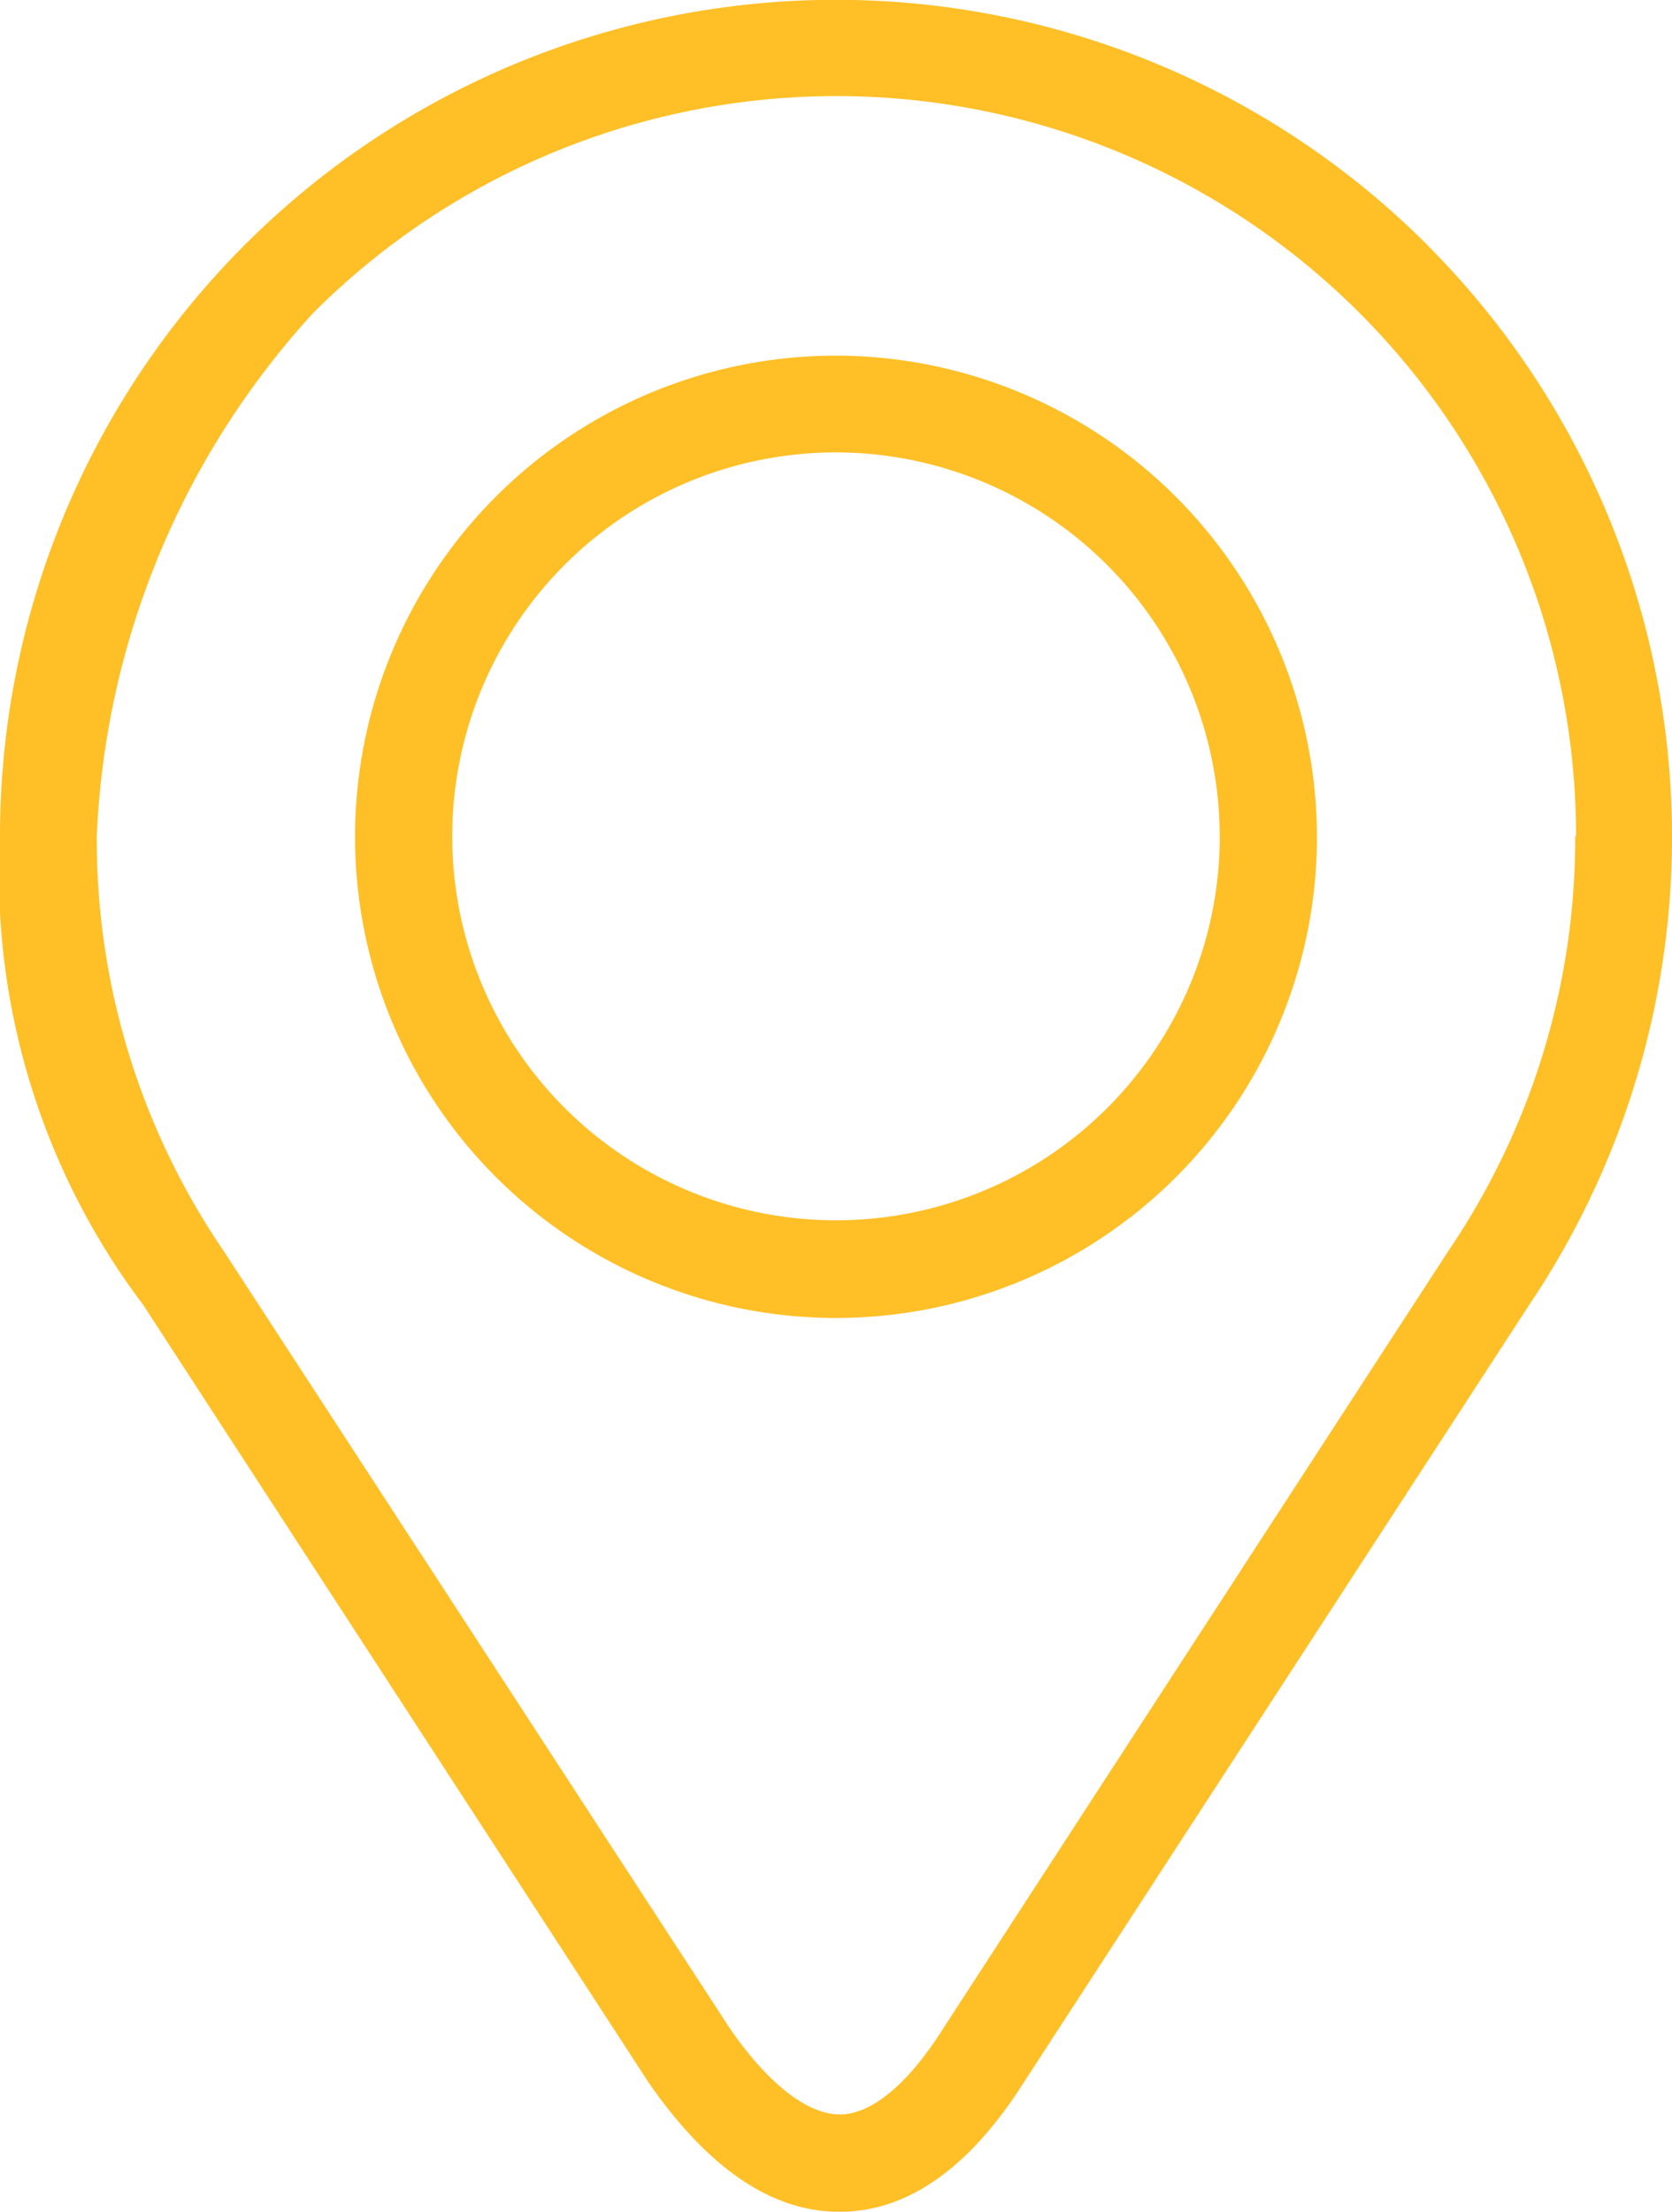
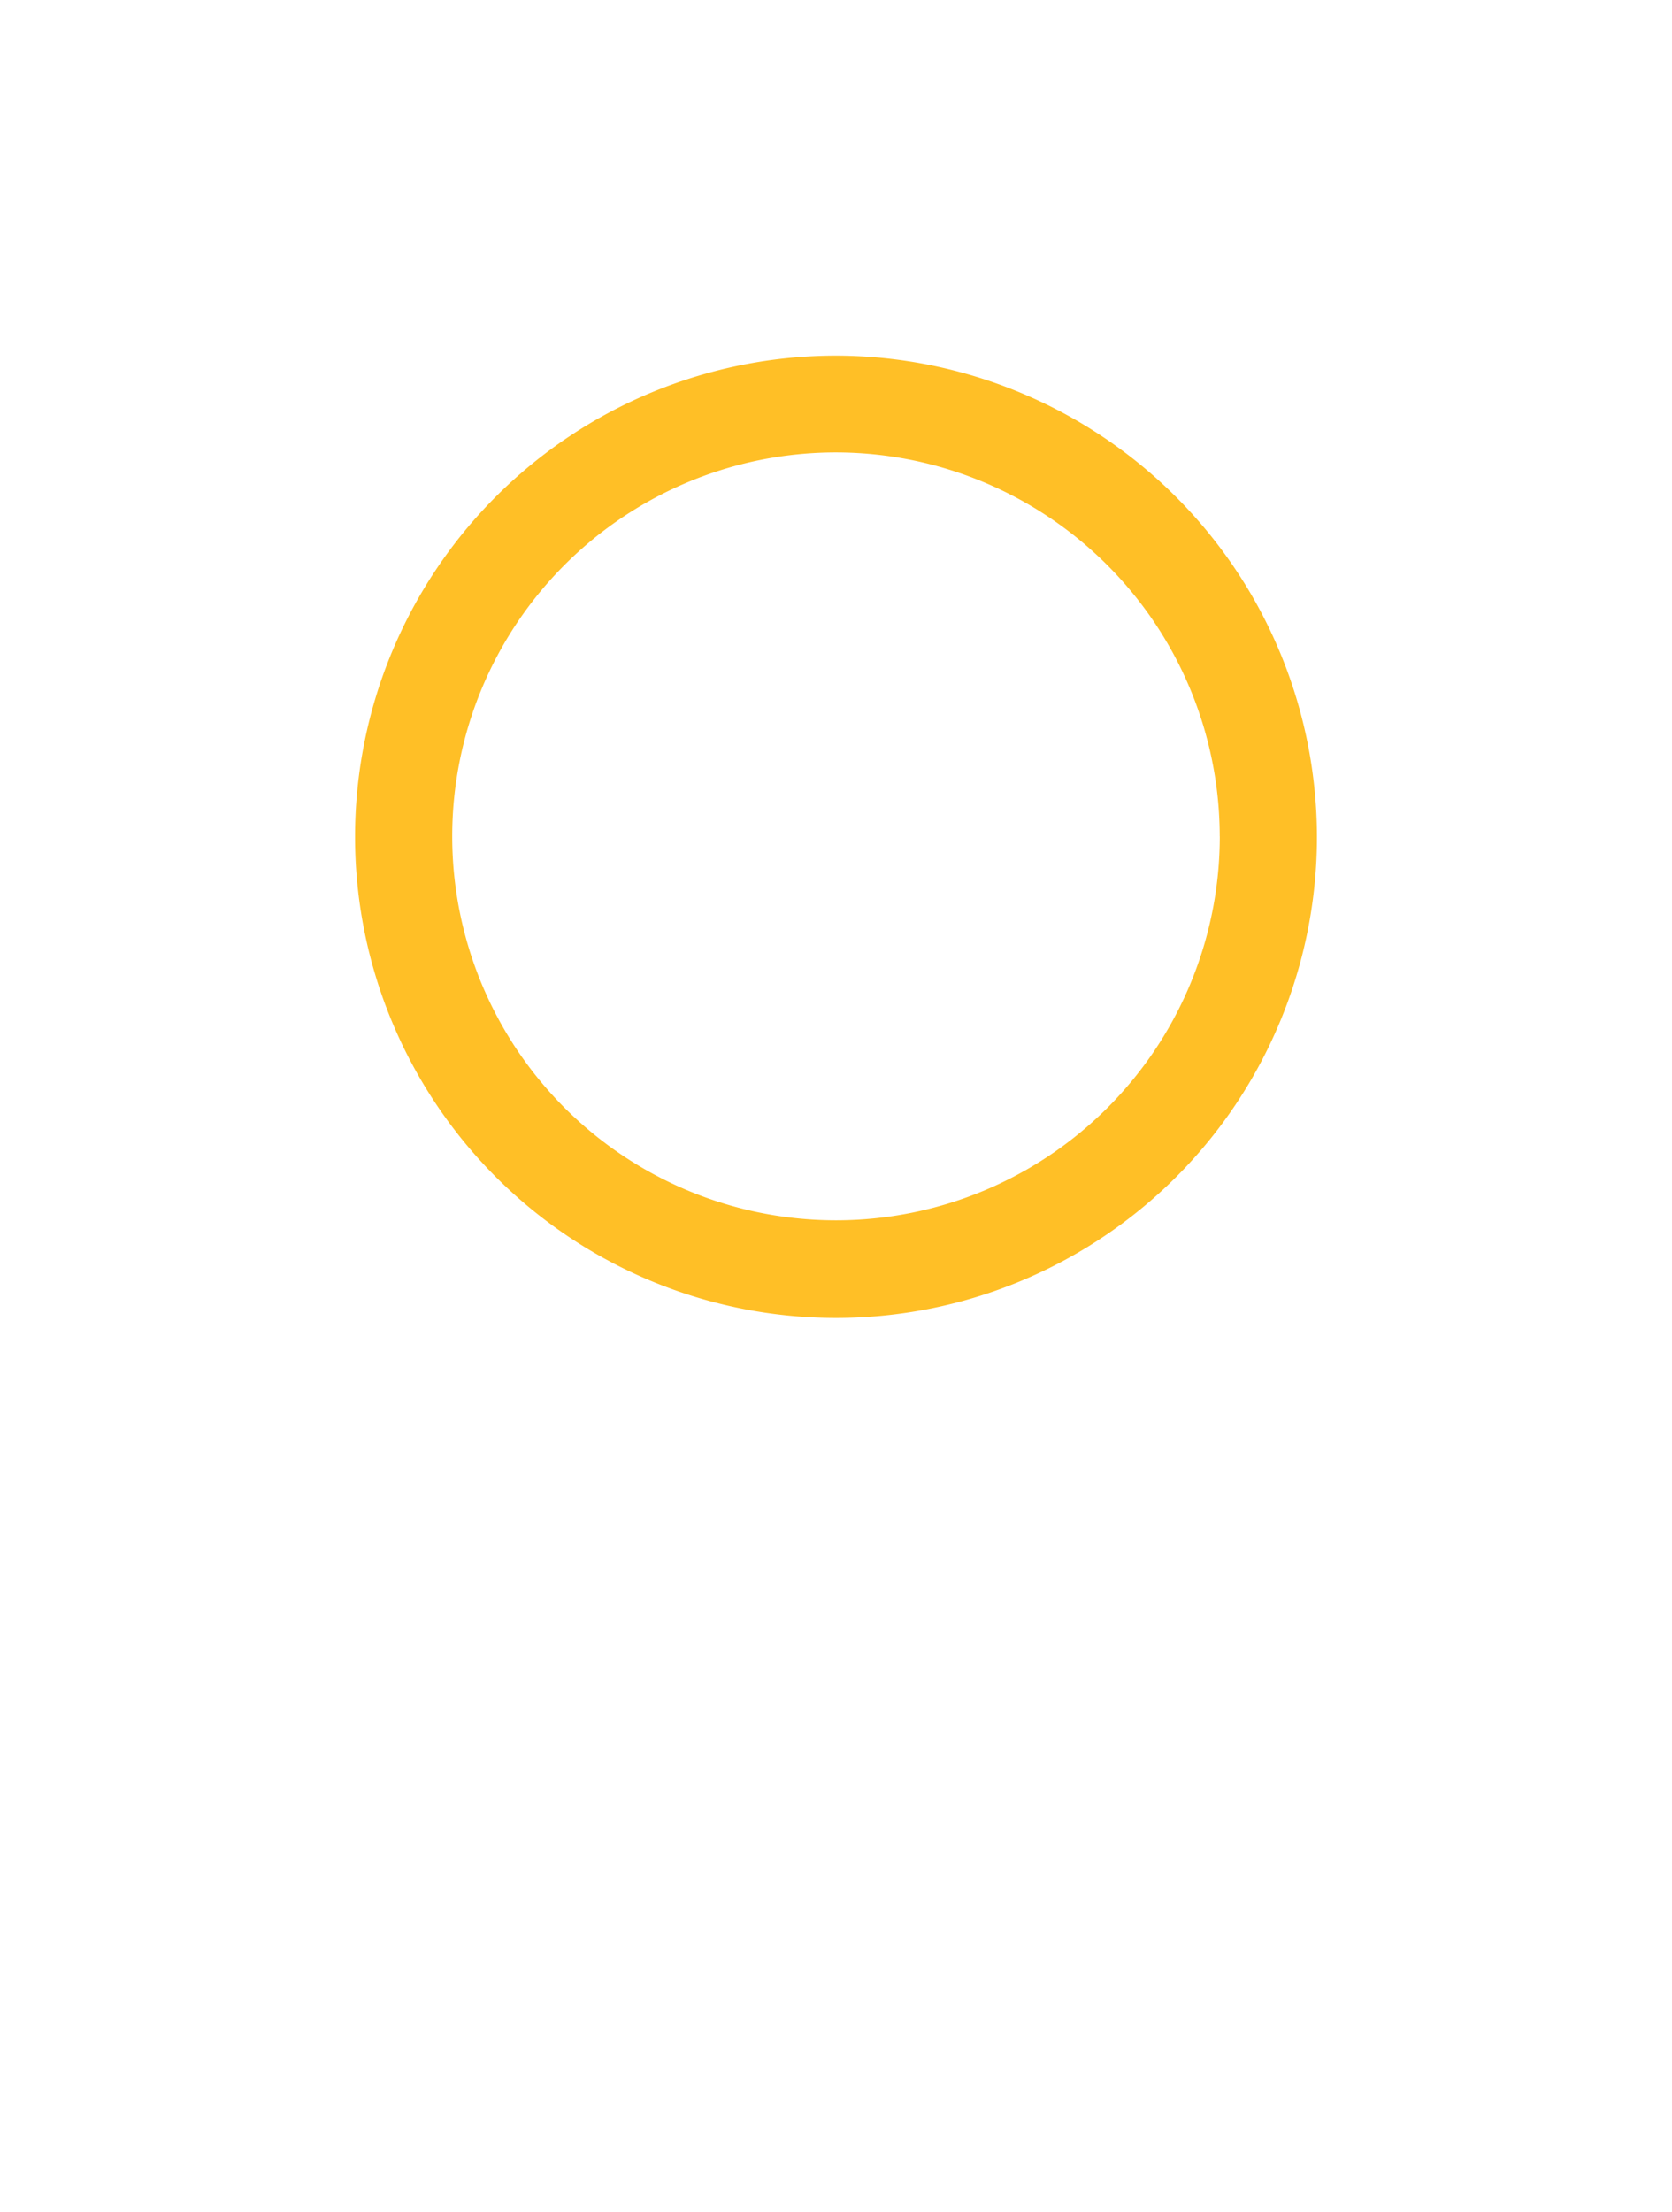
<svg xmlns="http://www.w3.org/2000/svg" width="30.2" height="39.931" viewBox="0 0 30.2 39.931">
  <g id="Adresse" transform="translate(-95.1 -35)">
    <g id="Ebene_1" transform="translate(95.1 35)">
      <g id="Gruppe_16966" data-name="Gruppe 16966" transform="translate(0 0)">
-         <path id="Pfad_23578" data-name="Pfad 23578" d="M120.879,39.421A15.1,15.1,0,0,0,95.1,50.1a12.9,12.9,0,0,0,2.585,8.457L106.816,72.6c1.074,1.548,2.222,2.333,3.444,2.333h.052c1.215-.022,2.318-.815,3.288-2.348l9.116-14.019a15.127,15.127,0,0,0-1.837-19.143ZM123.552,50.1a13.251,13.251,0,0,1-2.288,7.48l-9.131,14.048c-.622.985-1.274,1.533-1.844,1.548-.6.007-1.311-.548-2.007-1.555L99.136,57.58a13.16,13.16,0,0,1-2.288-7.48,14.92,14.92,0,0,1,3.91-9.45,13.36,13.36,0,0,1,22.809,9.45Z" transform="translate(-95.1 -35)" fill="#ffbf26" />
        <path id="Pfad_23579" data-name="Pfad 23579" d="M190.387,121.7a8.687,8.687,0,1,0,8.687,8.687A8.7,8.7,0,0,0,190.387,121.7Zm6.932,8.679a6.932,6.932,0,1,1-6.932-6.932A6.941,6.941,0,0,1,197.318,130.379Z" transform="translate(-175.287 -115.279)" fill="#ffbf26" />
      </g>
    </g>
  </g>
</svg>